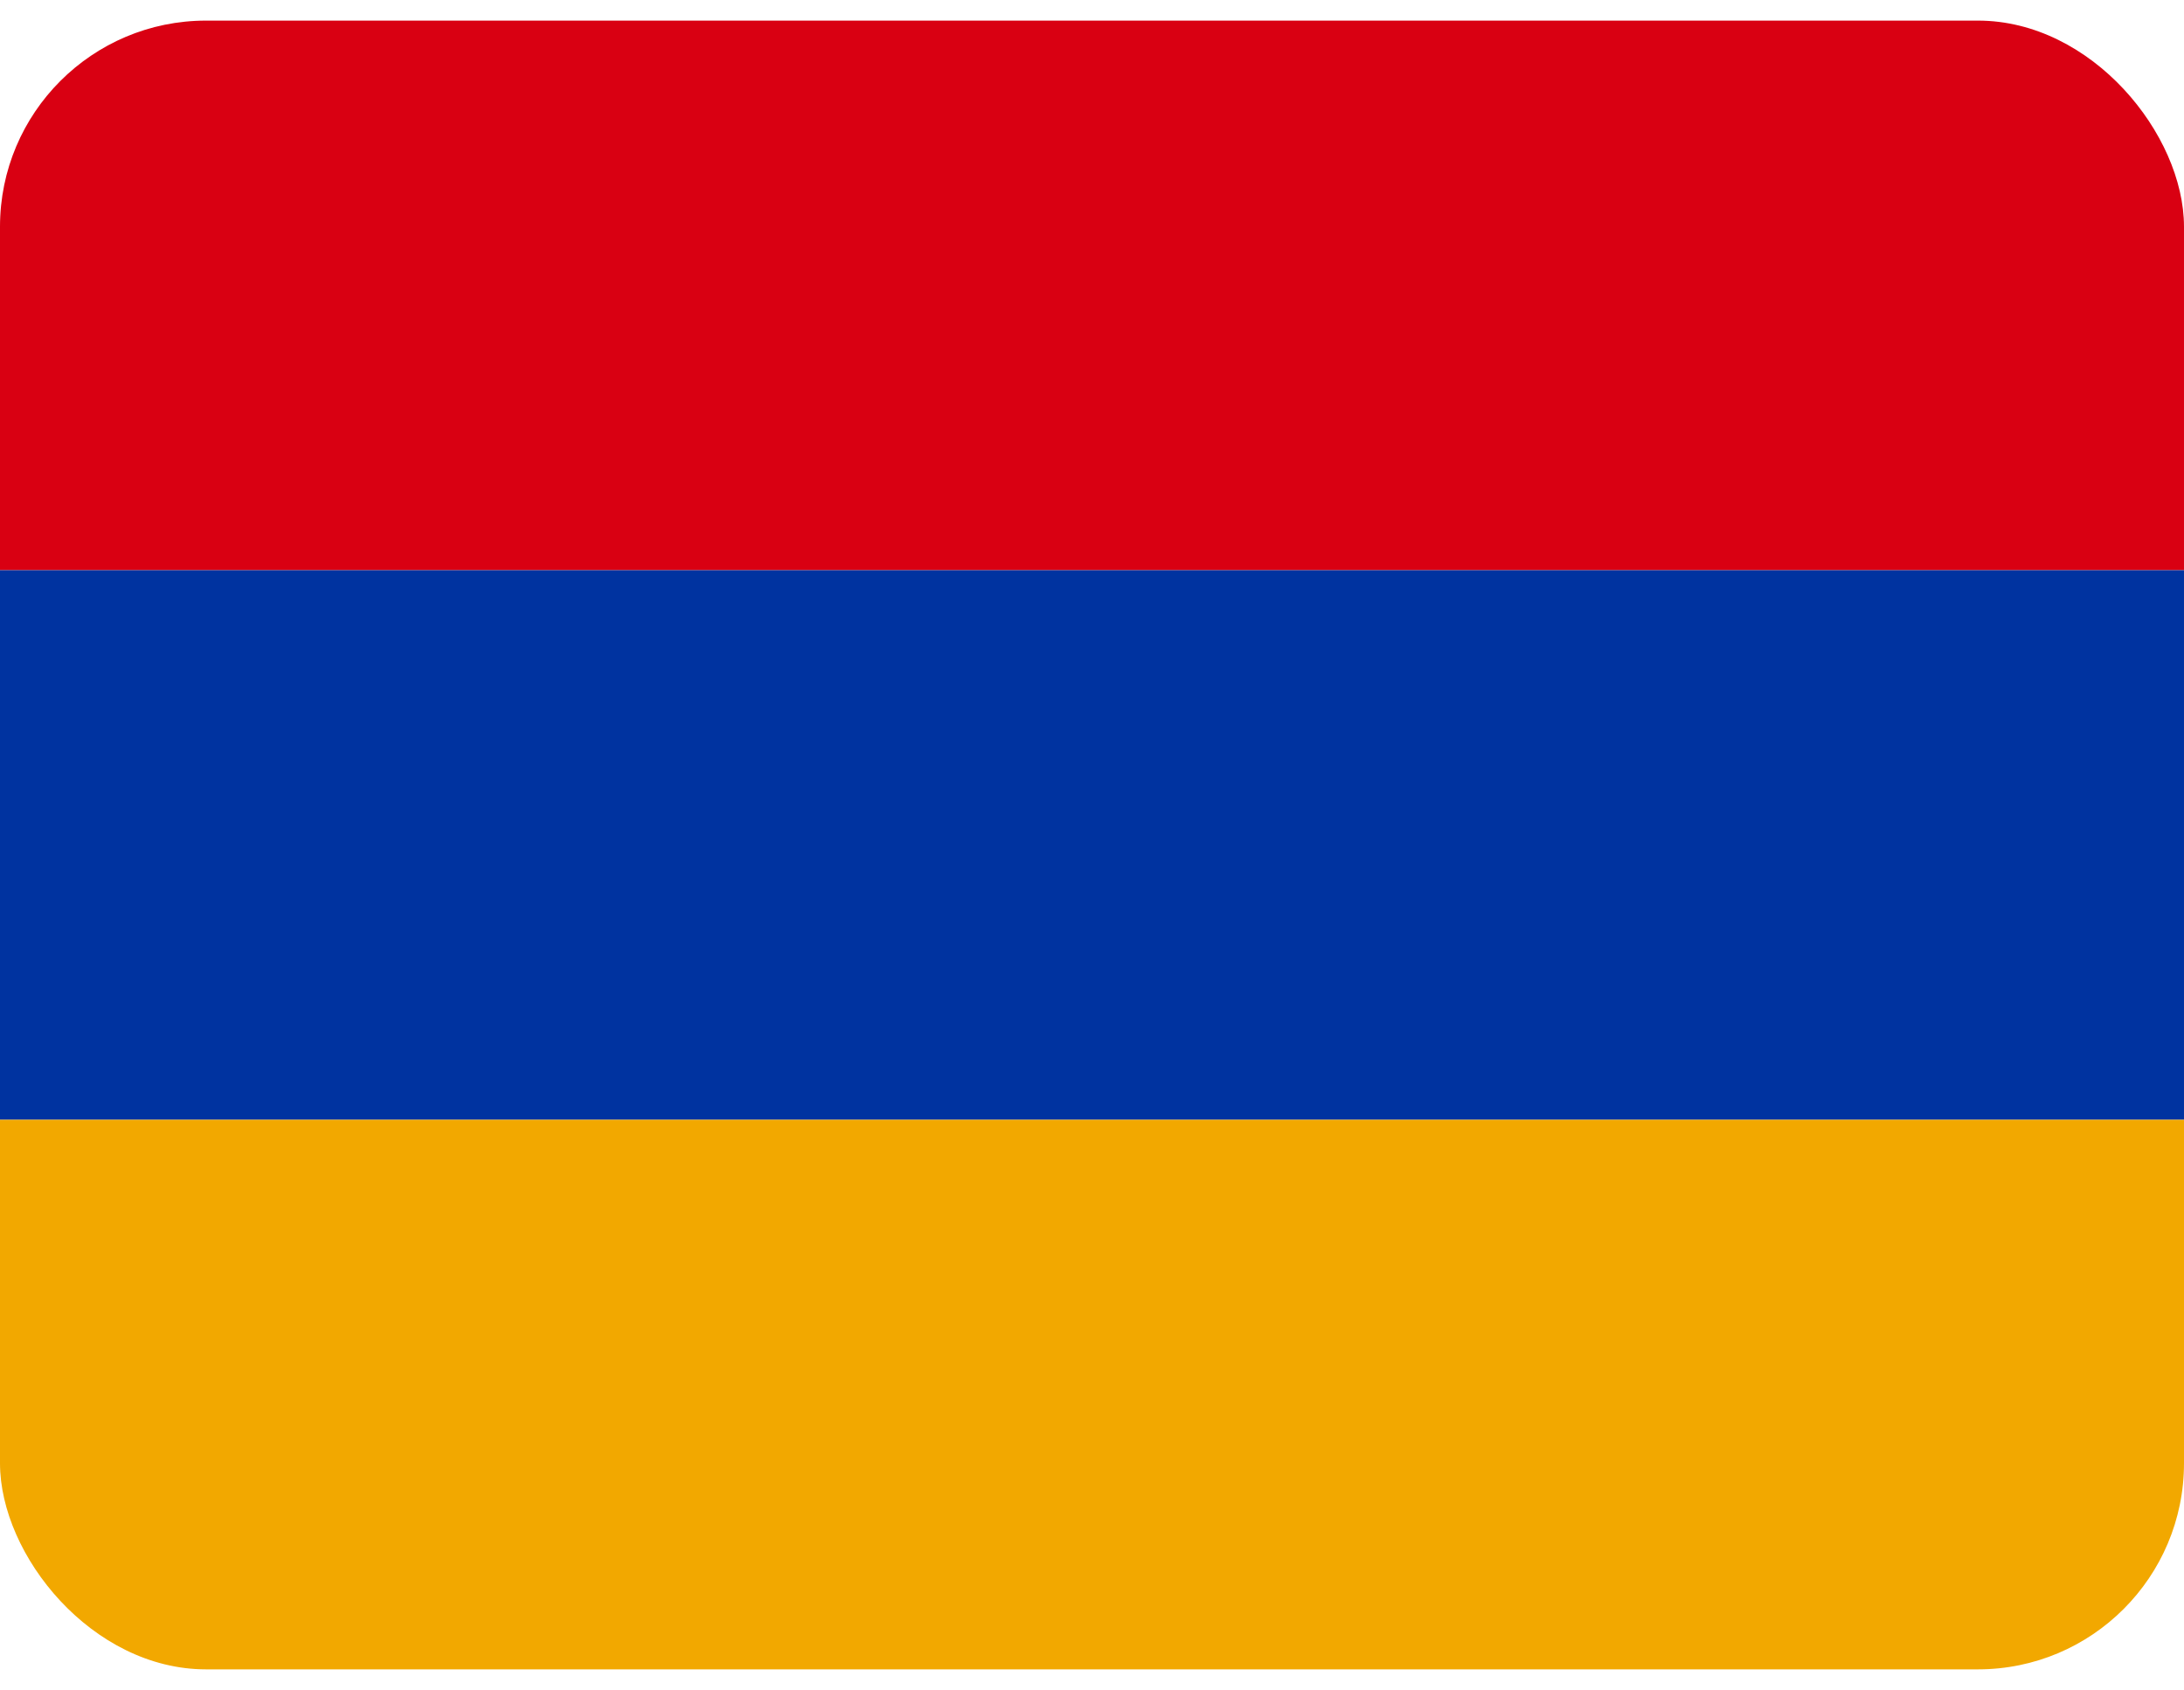
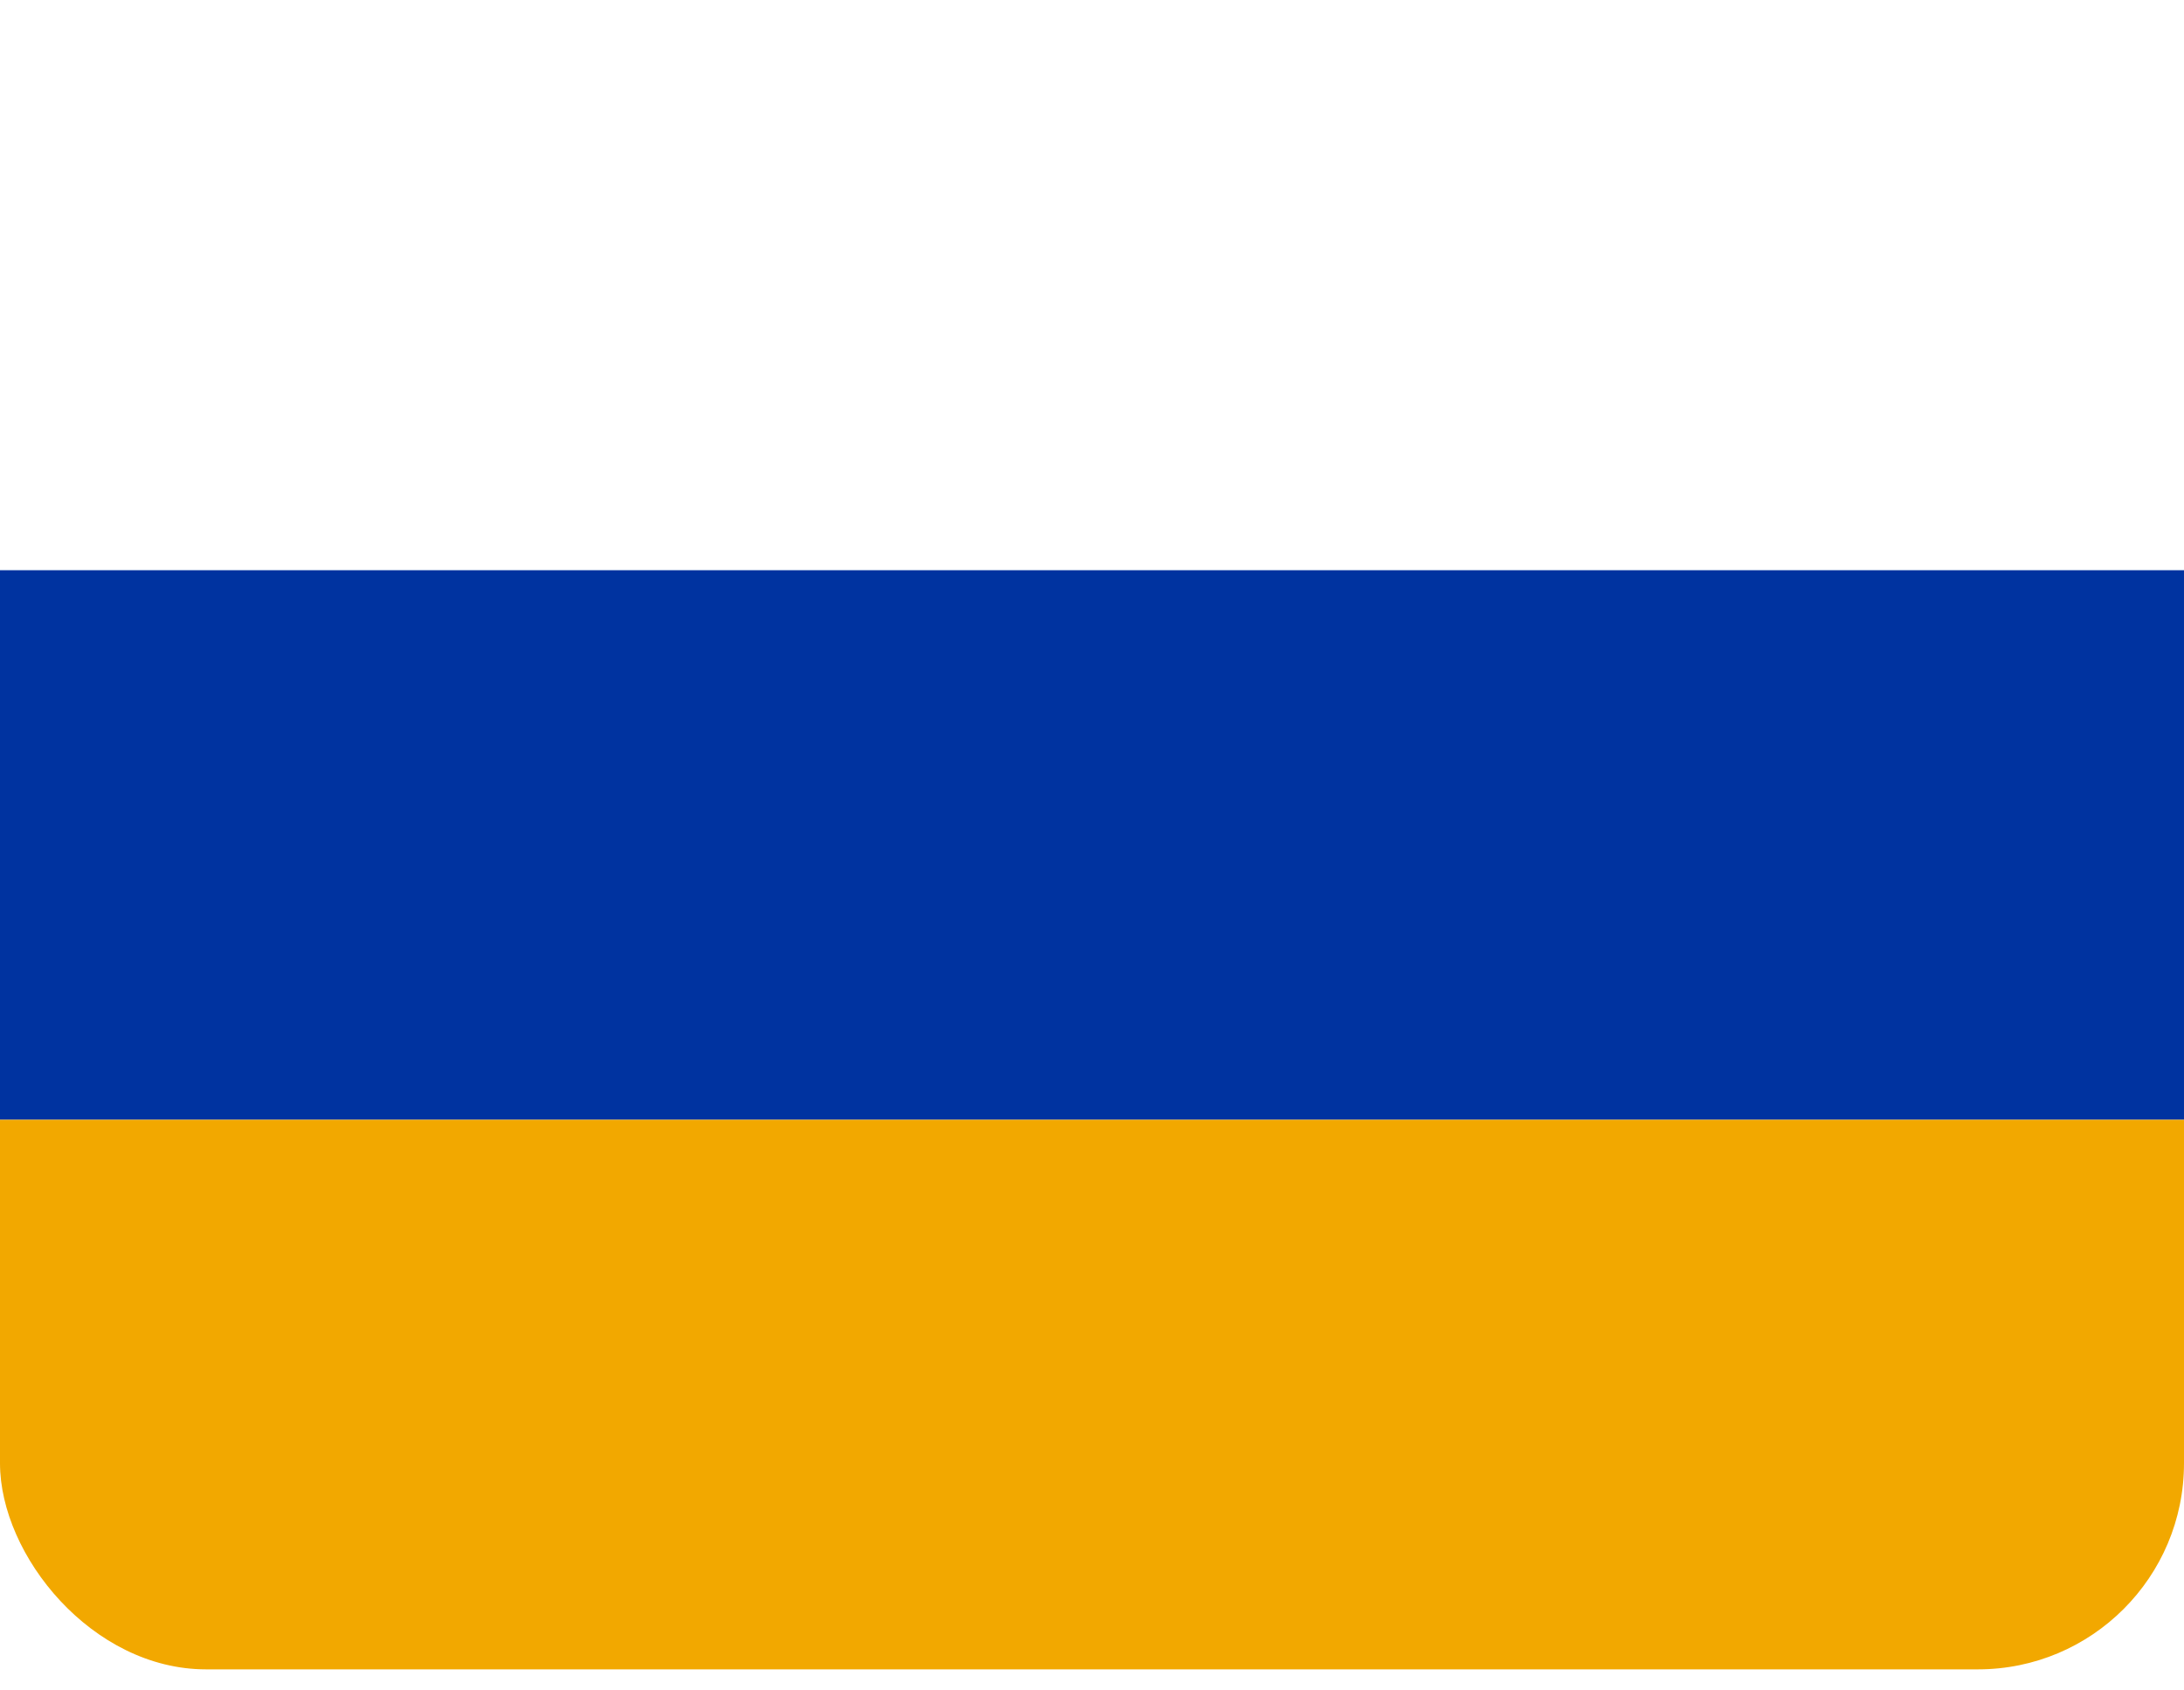
<svg xmlns="http://www.w3.org/2000/svg" width="53" height="41" viewBox="0 0 53 41" fill="none">
  <g clip-path="url(#clip0_4662_187790)">
-     <path d="M0 0.5H53V13.833H0V0.5Z" fill="#D90012" />
    <path d="M0 13.833H53V27.167H0V13.833Z" fill="#0033A0" />
    <path d="M0 27.167H53V40.5H0V27.167Z" fill="#F2A800" />
  </g>
  <defs>
    <clipPath id="clip0_4662_187790">
      <rect y="0.5" width="53" height="40" rx="5" fill="white" />
    </clipPath>
  </defs>
</svg>